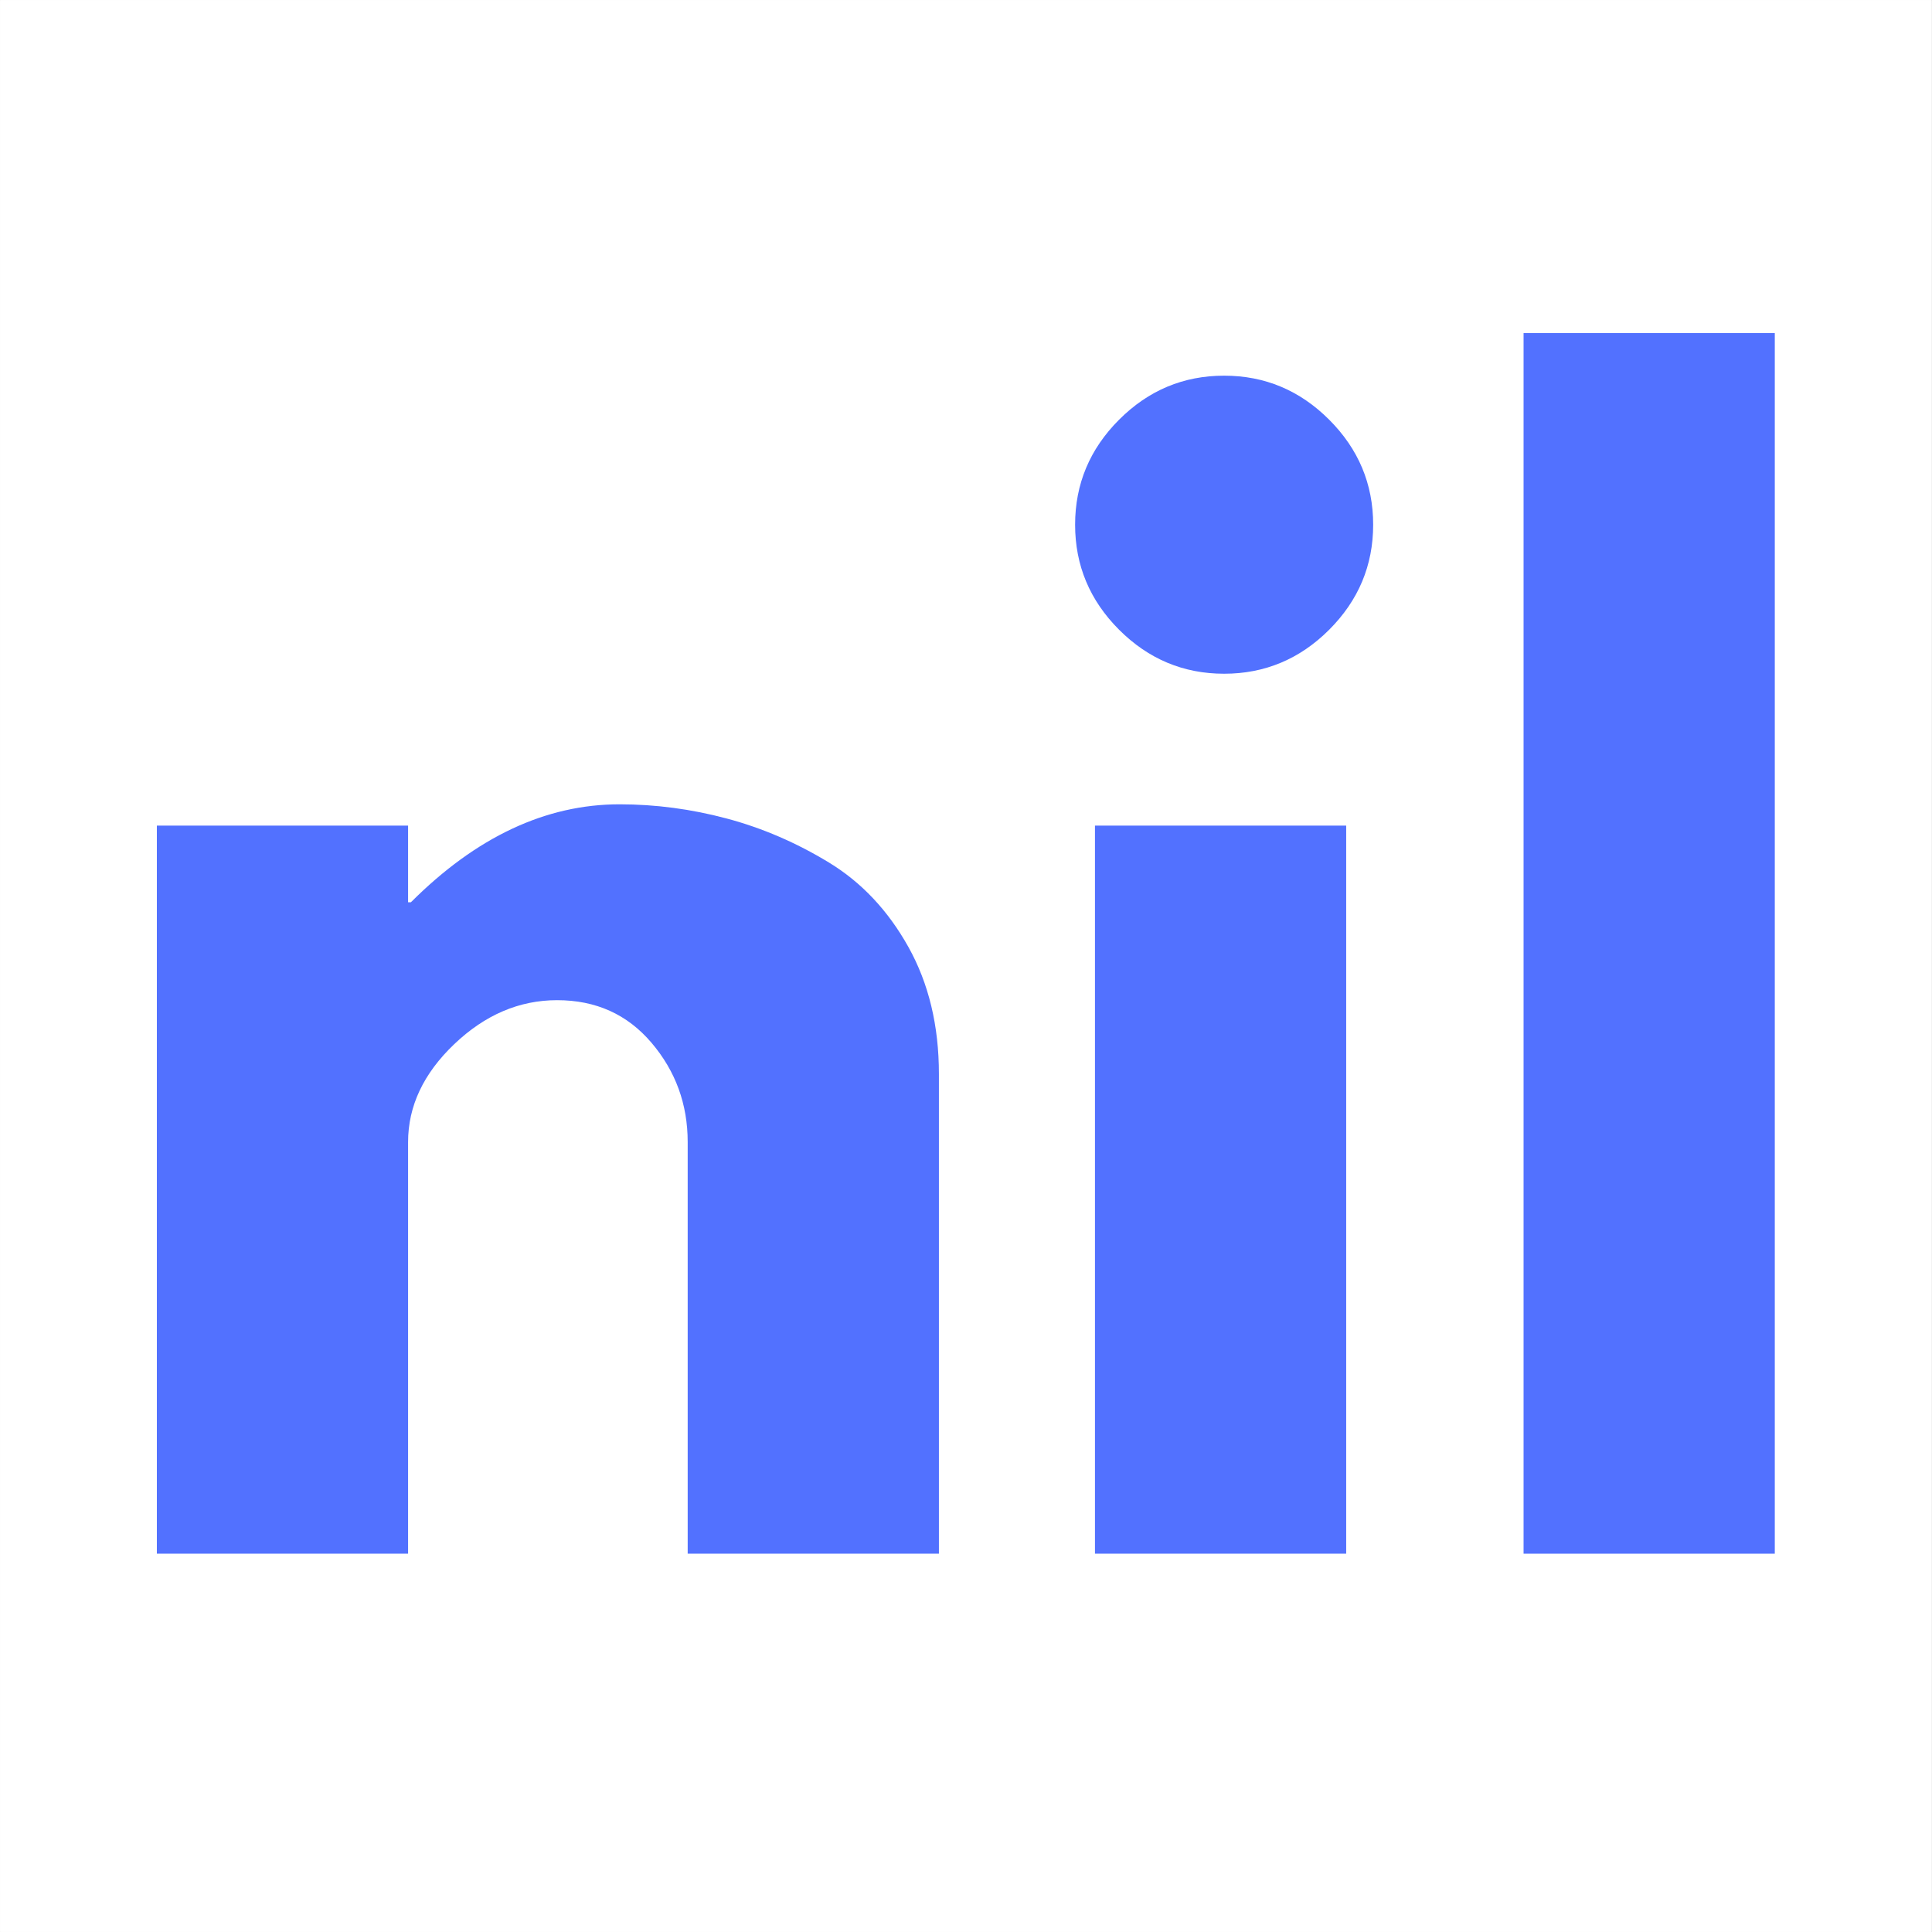
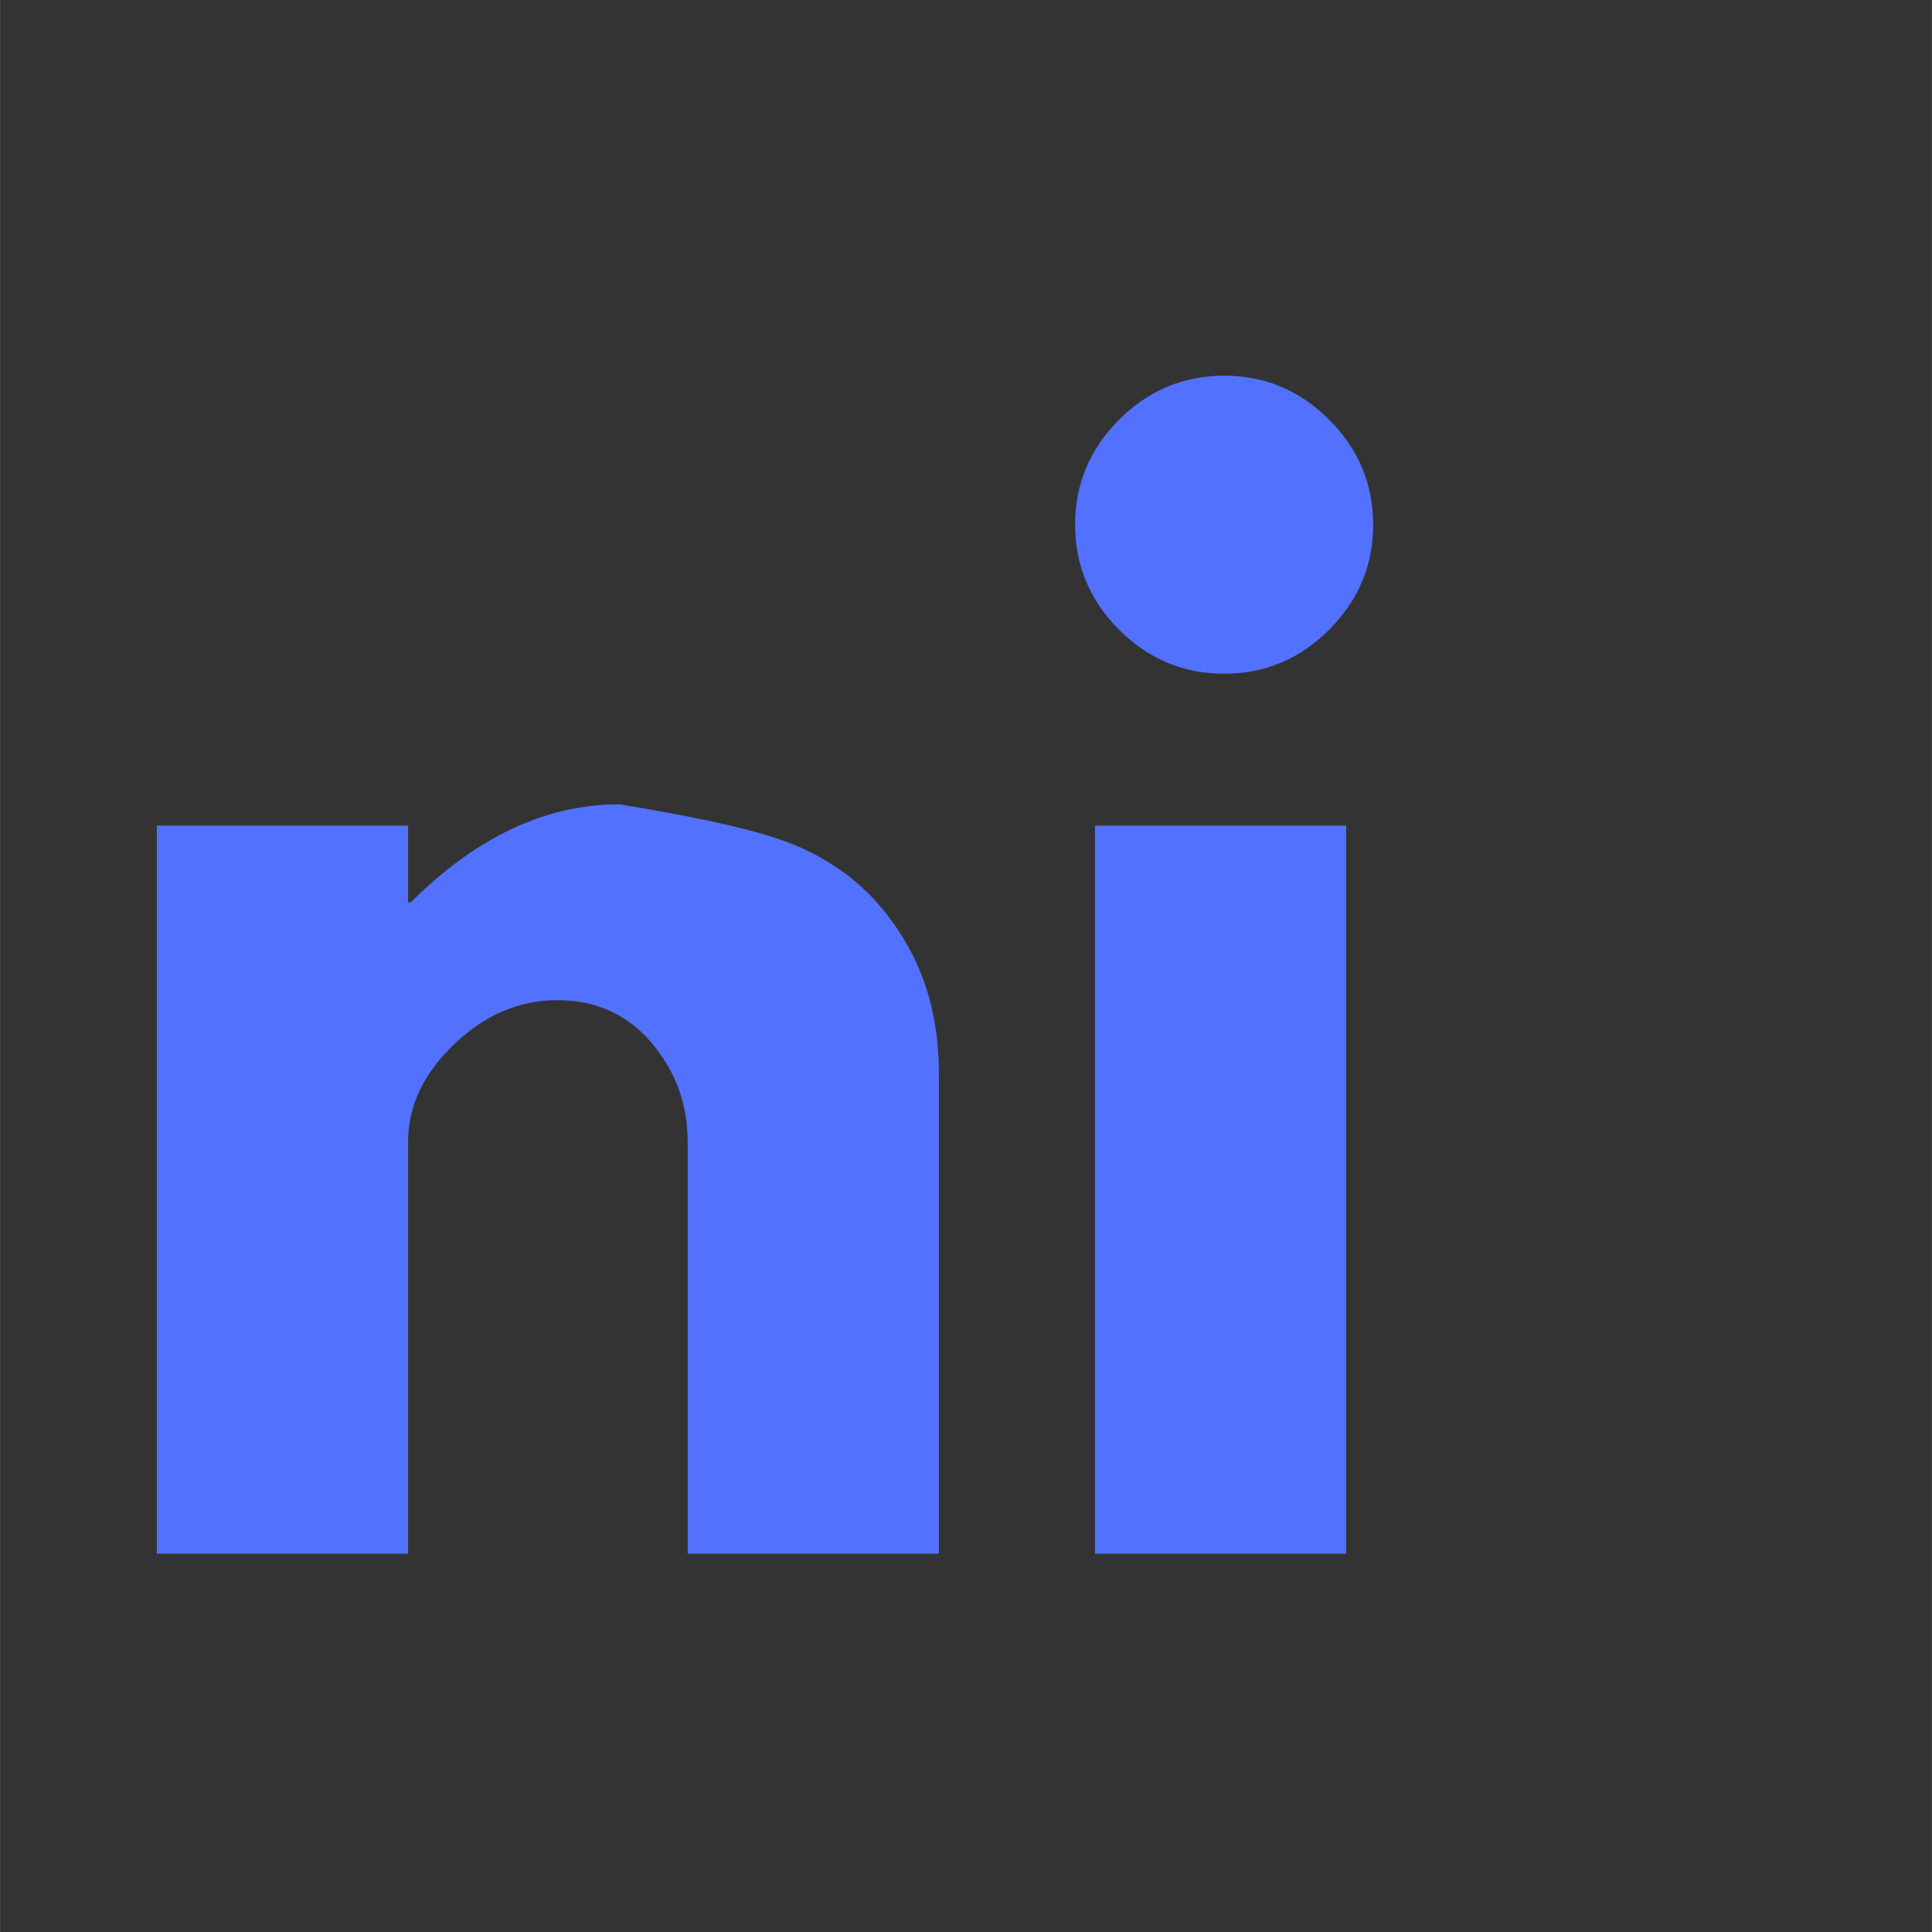
<svg xmlns="http://www.w3.org/2000/svg" width="2380" zoomAndPan="magnify" viewBox="0 0 1784.88 1785" height="2380" preserveAspectRatio="xMidYMid meet" version="1.0">
  <rect x="0" y="0" width="1784.88" height="1785" fill="#333333" stroke="none" />
  <defs>
    <g />
    <clipPath id="0efdf34655">
-       <path d="M 0 0.059 L 1784.762 0.059 L 1784.762 1784.938 L 0 1784.938 Z M 0 0.059 " clip-rule="nonzero" />
-     </clipPath>
+       </clipPath>
  </defs>
  <g clip-path="url(#0efdf34655)">
-     <path fill="#ffffff" d="M 0 0.059 L 1784.879 0.059 L 1784.879 1784.941 L 0 1784.941 Z M 0 0.059 " fill-opacity="1" fill-rule="nonzero" />
    <path fill="#ffffff" d="M 0 0.059 L 1785 0.059 L 1785 1785.059 L 0 1785.059 Z M 0 0.059 " fill-opacity="1" fill-rule="nonzero" />
  </g>
  <g fill="#5271ff" fill-opacity="1">
    <g transform="translate(66.196, 1435.485)">
      <g>
-         <path d="M 78.672 0 L 78.672 -672.703 L 310.781 -672.703 L 310.781 -601.891 L 313.406 -601.891 C 373.727 -662.211 437.984 -692.375 506.172 -692.375 C 539.391 -692.375 572.391 -688 605.172 -679.25 C 637.953 -670.508 669.422 -656.961 699.578 -638.609 C 729.742 -620.254 754.223 -594.242 773.016 -560.578 C 791.816 -526.922 801.219 -487.801 801.219 -443.219 L 801.219 0 L 569.109 0 L 569.109 -380.281 C 569.109 -415.25 557.961 -445.844 535.672 -472.062 C 513.379 -498.289 484.312 -511.406 448.469 -511.406 C 413.5 -511.406 381.805 -497.852 353.391 -470.75 C 324.984 -443.656 310.781 -413.5 310.781 -380.281 L 310.781 0 Z M 78.672 0 " />
+         <path d="M 78.672 0 L 78.672 -672.703 L 310.781 -672.703 L 310.781 -601.891 L 313.406 -601.891 C 373.727 -662.211 437.984 -692.375 506.172 -692.375 C 637.953 -670.508 669.422 -656.961 699.578 -638.609 C 729.742 -620.254 754.223 -594.242 773.016 -560.578 C 791.816 -526.922 801.219 -487.801 801.219 -443.219 L 801.219 0 L 569.109 0 L 569.109 -380.281 C 569.109 -415.25 557.961 -445.844 535.672 -472.062 C 513.379 -498.289 484.312 -511.406 448.469 -511.406 C 413.5 -511.406 381.805 -497.852 353.391 -470.75 C 324.984 -443.656 310.781 -413.5 310.781 -380.281 L 310.781 0 Z M 78.672 0 " />
      </g>
    </g>
  </g>
  <g fill="#5271ff" fill-opacity="1">
    <g transform="translate(932.921, 1435.485)">
      <g>
        <path d="M 100.969 -1047.734 C 128.07 -1074.836 160.414 -1088.391 198 -1088.391 C 235.594 -1088.391 267.941 -1074.836 295.047 -1047.734 C 322.148 -1020.641 335.703 -988.297 335.703 -950.703 C 335.703 -913.109 322.148 -880.758 295.047 -853.656 C 267.941 -826.562 235.594 -813.016 198 -813.016 C 160.414 -813.016 128.07 -826.562 100.969 -853.656 C 73.875 -880.758 60.328 -913.109 60.328 -950.703 C 60.328 -988.297 73.875 -1020.641 100.969 -1047.734 Z M 78.672 -672.703 L 78.672 0 L 310.781 0 L 310.781 -672.703 Z M 78.672 -672.703 " />
      </g>
    </g>
  </g>
  <g fill="#5271ff" fill-opacity="1">
    <g transform="translate(1328.913, 1435.485)">
      <g>
-         <path d="M 78.672 0 L 78.672 -1127.734 L 310.781 -1127.734 L 310.781 0 Z M 78.672 0 " />
-       </g>
+         </g>
    </g>
  </g>
</svg>